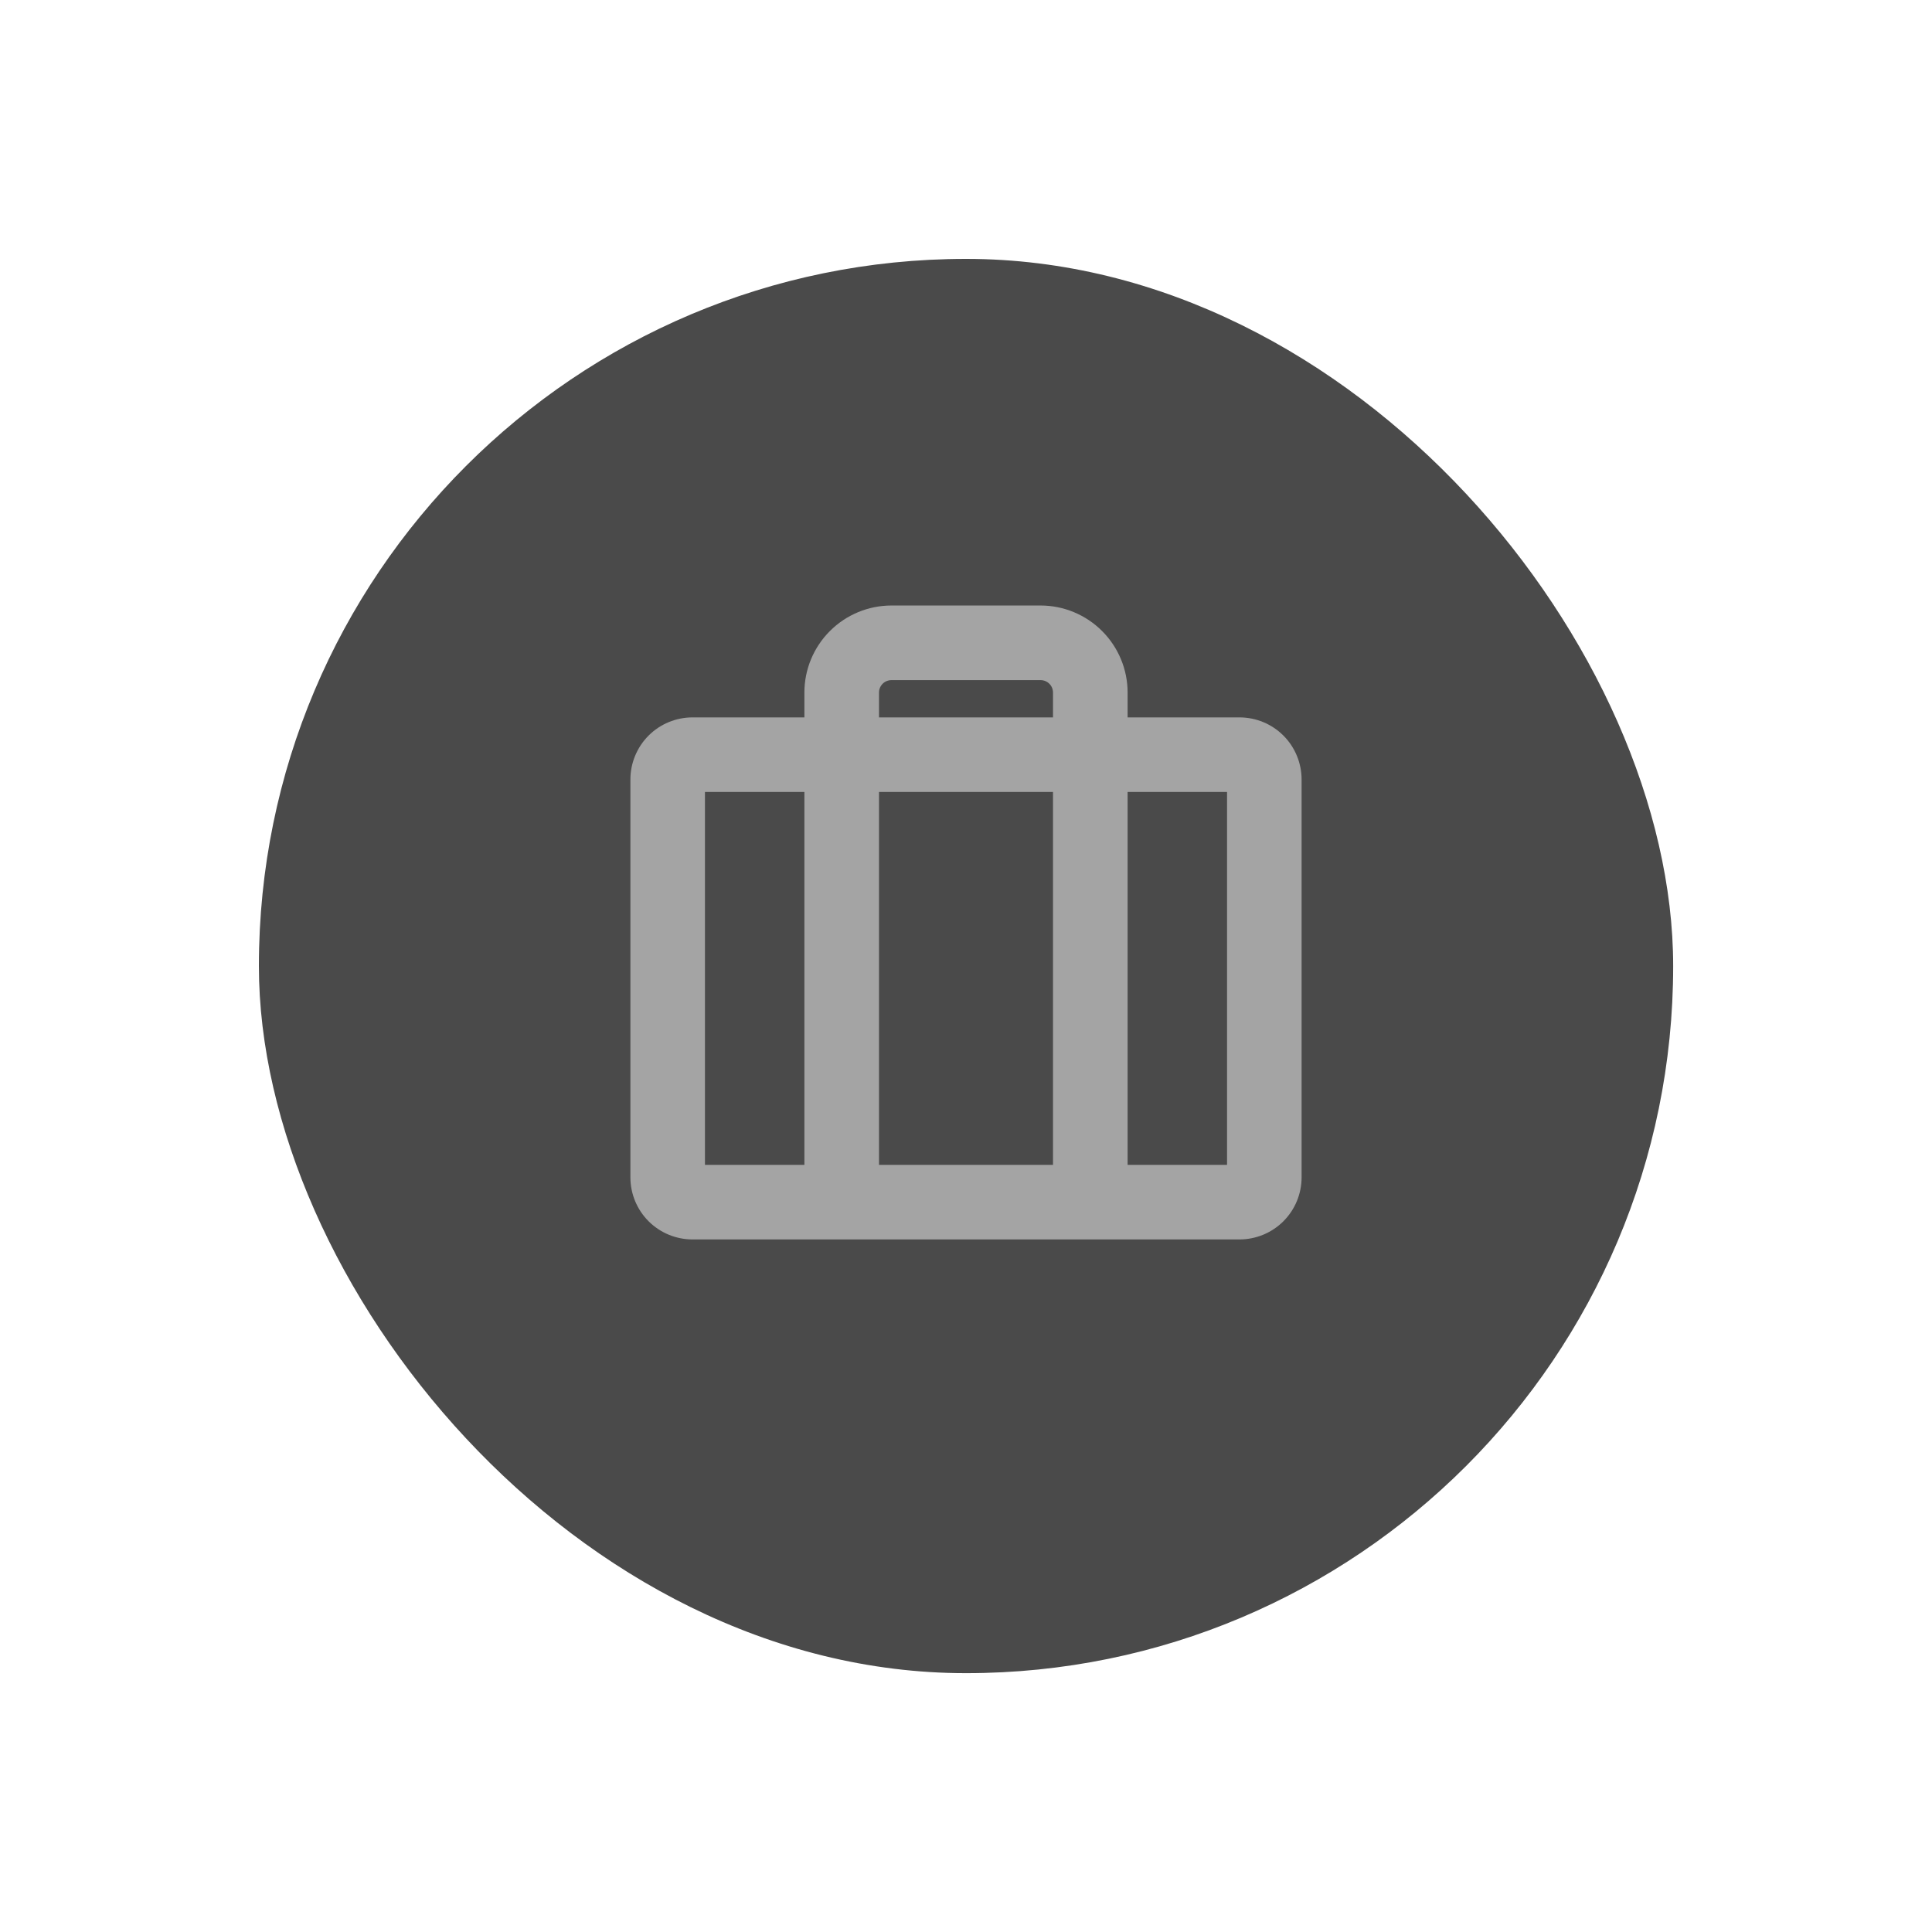
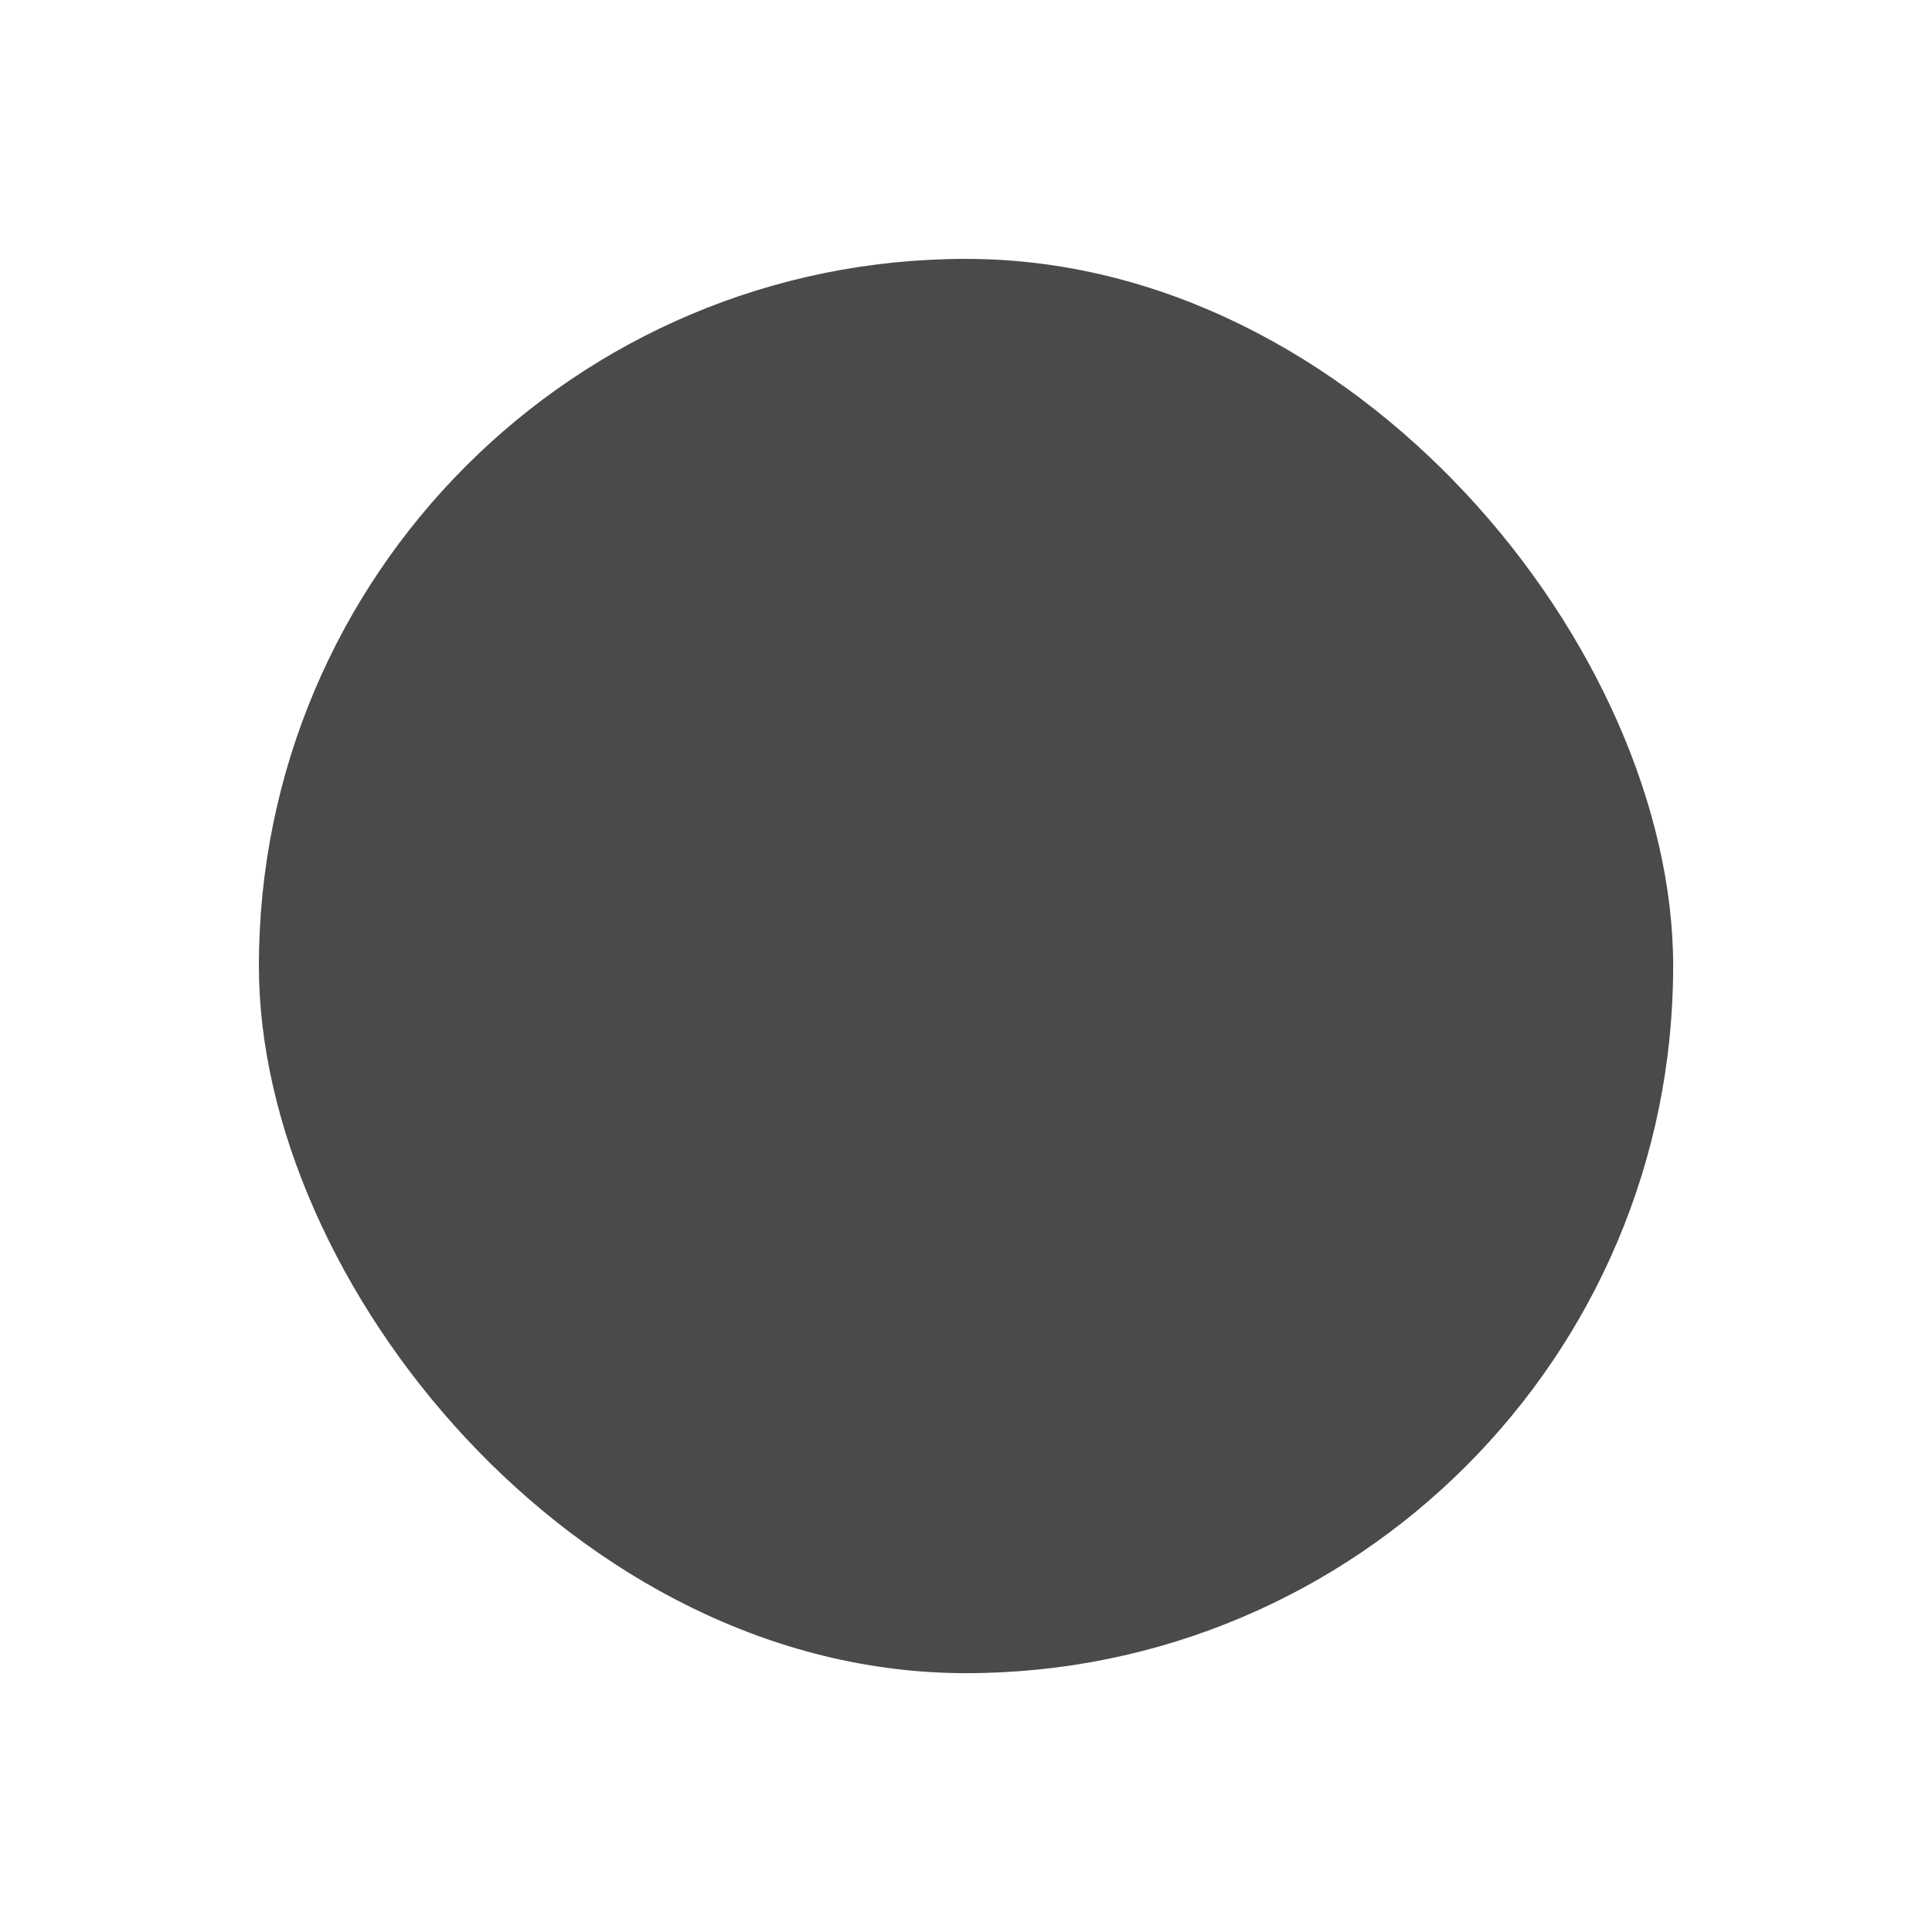
<svg xmlns="http://www.w3.org/2000/svg" width="34" height="34" viewBox="0 0 34 34" fill="none">
  <g filter="url(#filter0_d_2065_21879)">
    <rect x="4.556" y="4.556" width="24.889" height="24.889" rx="12.444" fill="#4A4A4A" />
-     <path d="M21.812 12.625H19.844V12.187C19.844 11.781 19.682 11.392 19.395 11.105C19.108 10.818 18.719 10.656 18.312 10.656H15.688C15.281 10.656 14.892 10.818 14.605 11.105C14.318 11.392 14.156 11.781 14.156 12.187V12.625H12.188C11.897 12.625 11.619 12.74 11.414 12.945C11.209 13.15 11.094 13.429 11.094 13.719V20.719C11.094 21.009 11.209 21.287 11.414 21.492C11.619 21.697 11.897 21.812 12.188 21.812H21.812C22.103 21.812 22.381 21.697 22.586 21.492C22.791 21.287 22.906 21.009 22.906 20.719V13.719C22.906 13.429 22.791 13.15 22.586 12.945C22.381 12.74 22.103 12.625 21.812 12.625ZM15.469 12.187C15.469 12.129 15.492 12.074 15.533 12.033C15.574 11.992 15.63 11.969 15.688 11.969H18.312C18.37 11.969 18.426 11.992 18.467 12.033C18.508 12.074 18.531 12.129 18.531 12.187V12.625H15.469V12.187ZM18.531 13.937V20.5H15.469V13.937H18.531ZM12.406 13.937H14.156V20.5H12.406V13.937ZM21.594 20.5H19.844V13.937H21.594V20.5Z" fill="#A4A4A4" />
  </g>
  <defs>
    <filter id="filter0_d_2065_21879" x="0.556" y="0.556" width="32.889" height="32.889" filterUnits="userSpaceOnUse" color-interpolation-filters="sRGB">
      <feFlood flood-opacity="0" result="BackgroundImageFix" />
      <feColorMatrix in="SourceAlpha" type="matrix" values="0 0 0 0 0 0 0 0 0 0 0 0 0 0 0 0 0 0 127 0" result="hardAlpha" />
      <feMorphology radius="4" operator="dilate" in="SourceAlpha" result="effect1_dropShadow_2065_21879" />
      <feOffset />
      <feComposite in2="hardAlpha" operator="out" />
      <feColorMatrix type="matrix" values="0 0 0 0 0.29 0 0 0 0 0.29 0 0 0 0 0.29 0 0 0 0.2 0" />
      <feBlend mode="normal" in2="BackgroundImageFix" result="effect1_dropShadow_2065_21879" />
      <feBlend mode="normal" in="SourceGraphic" in2="effect1_dropShadow_2065_21879" result="shape" />
    </filter>
  </defs>
</svg>